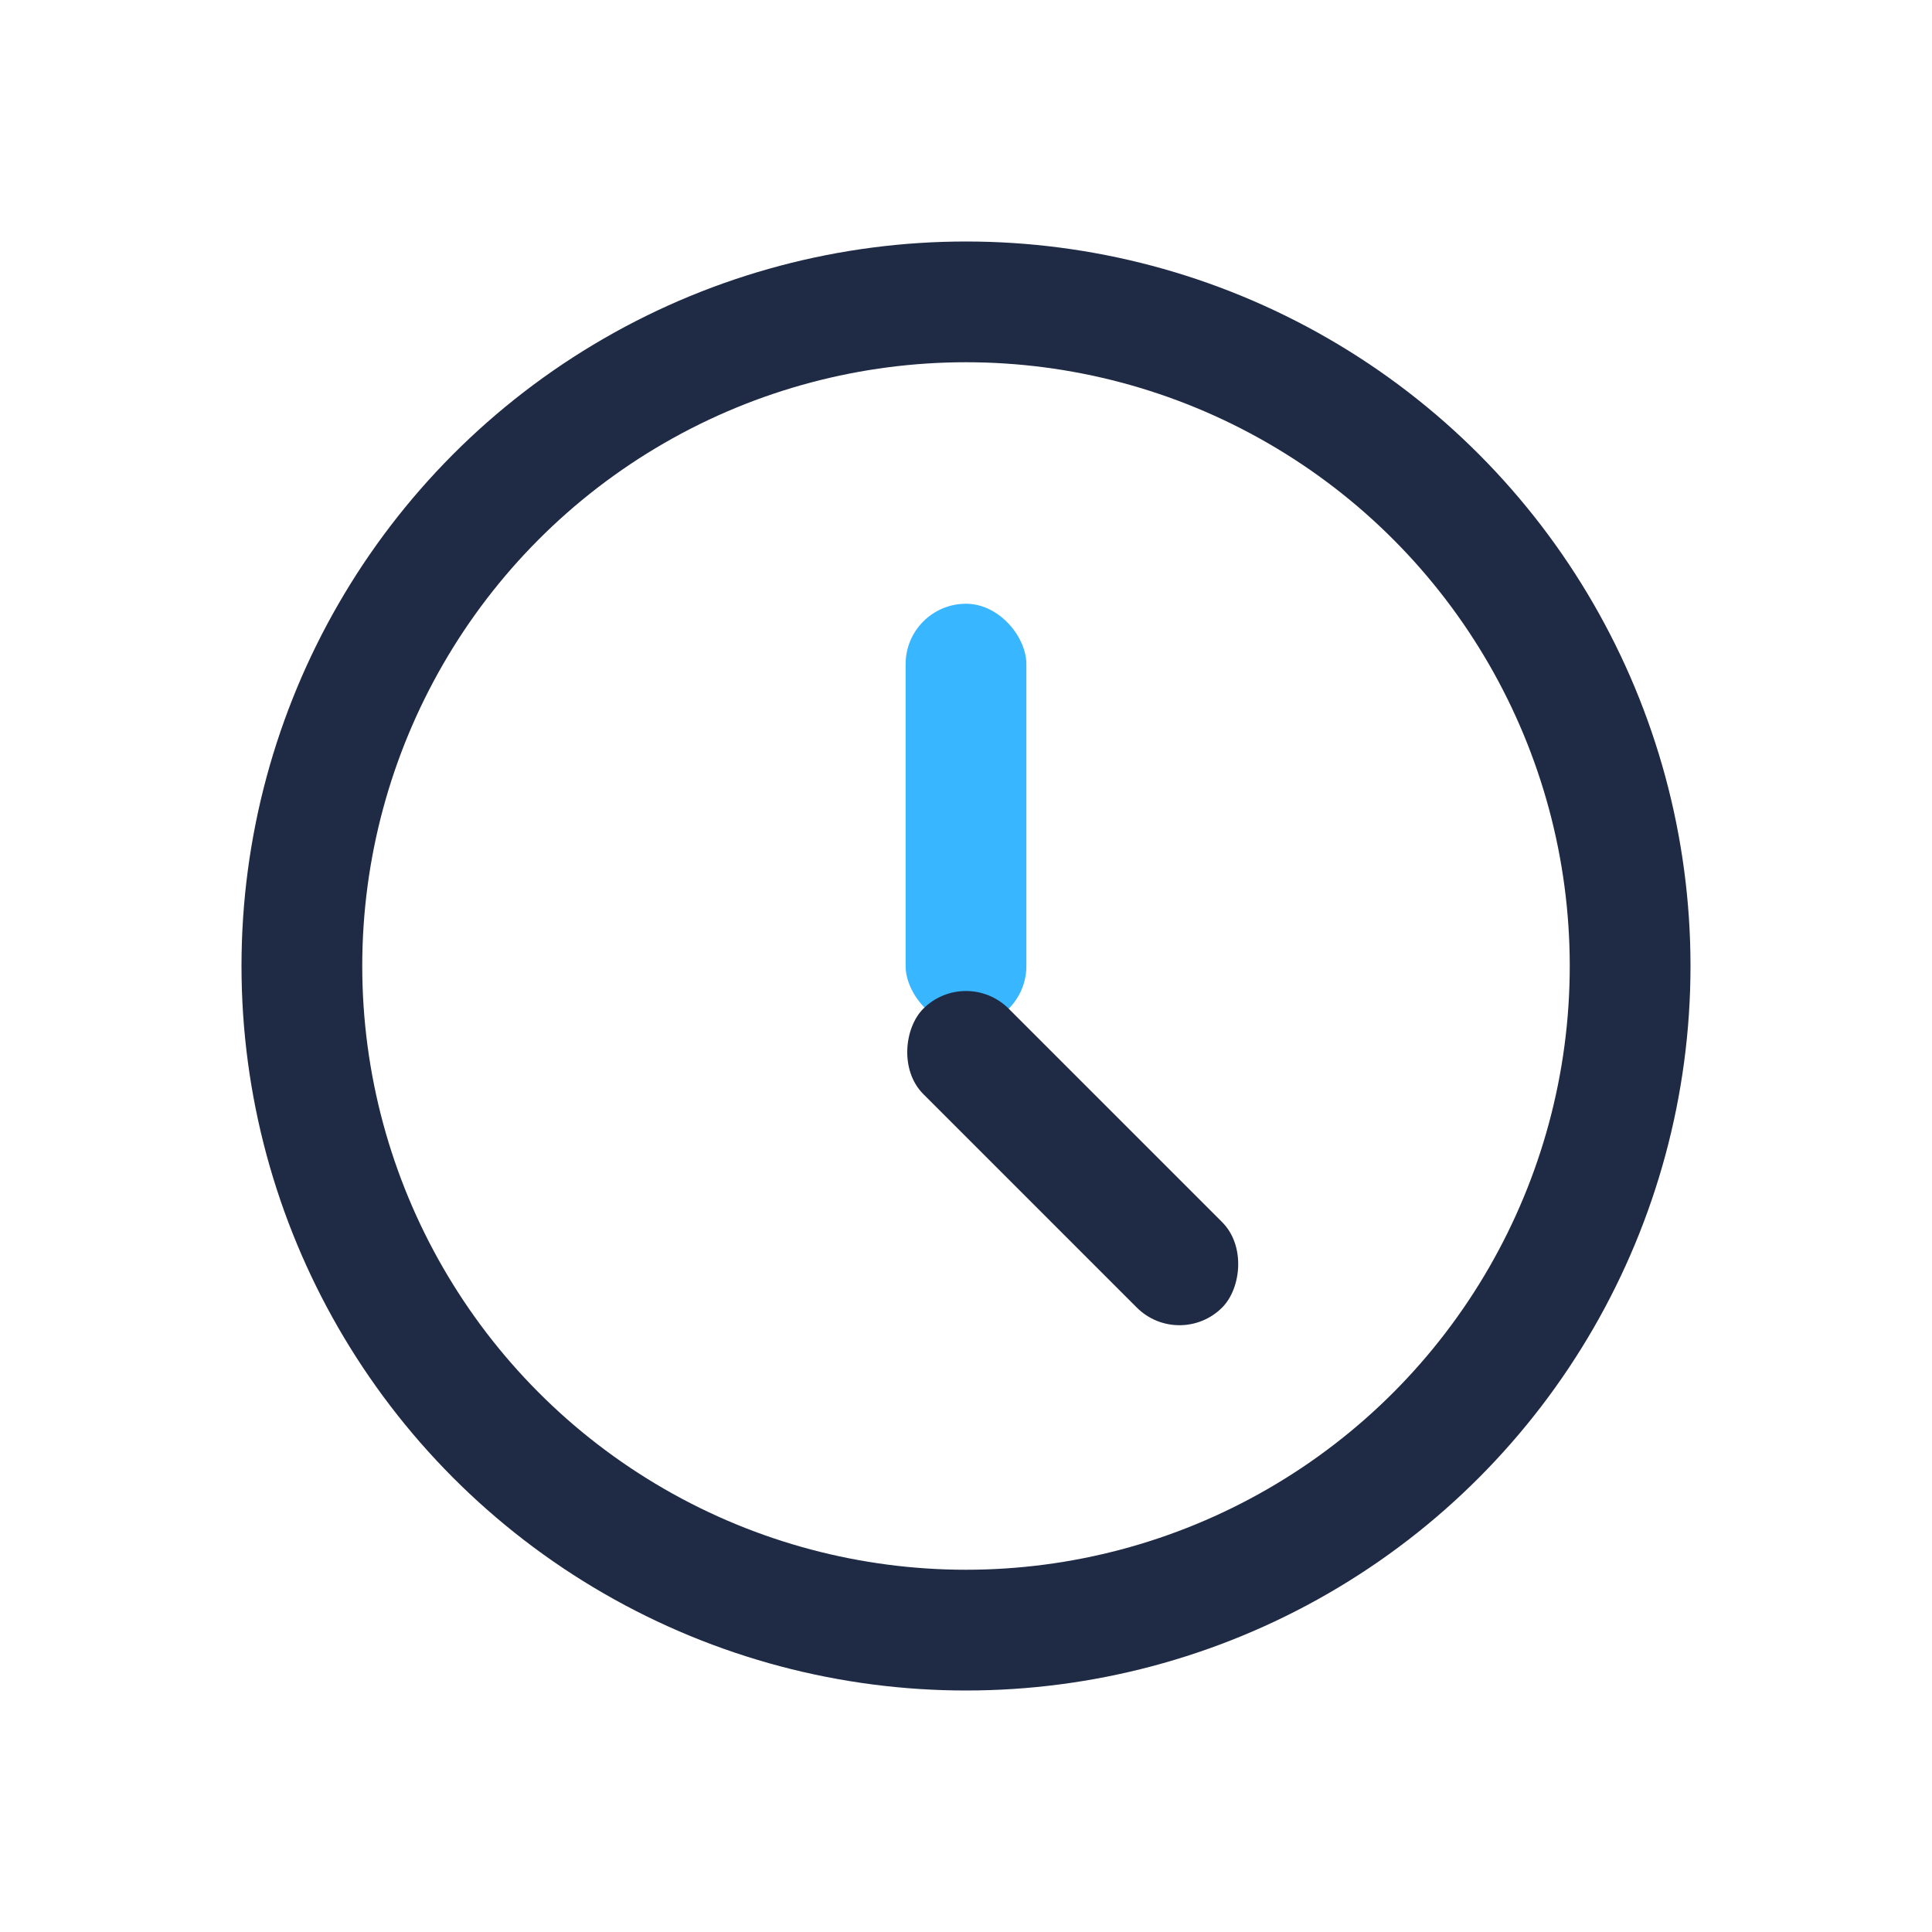
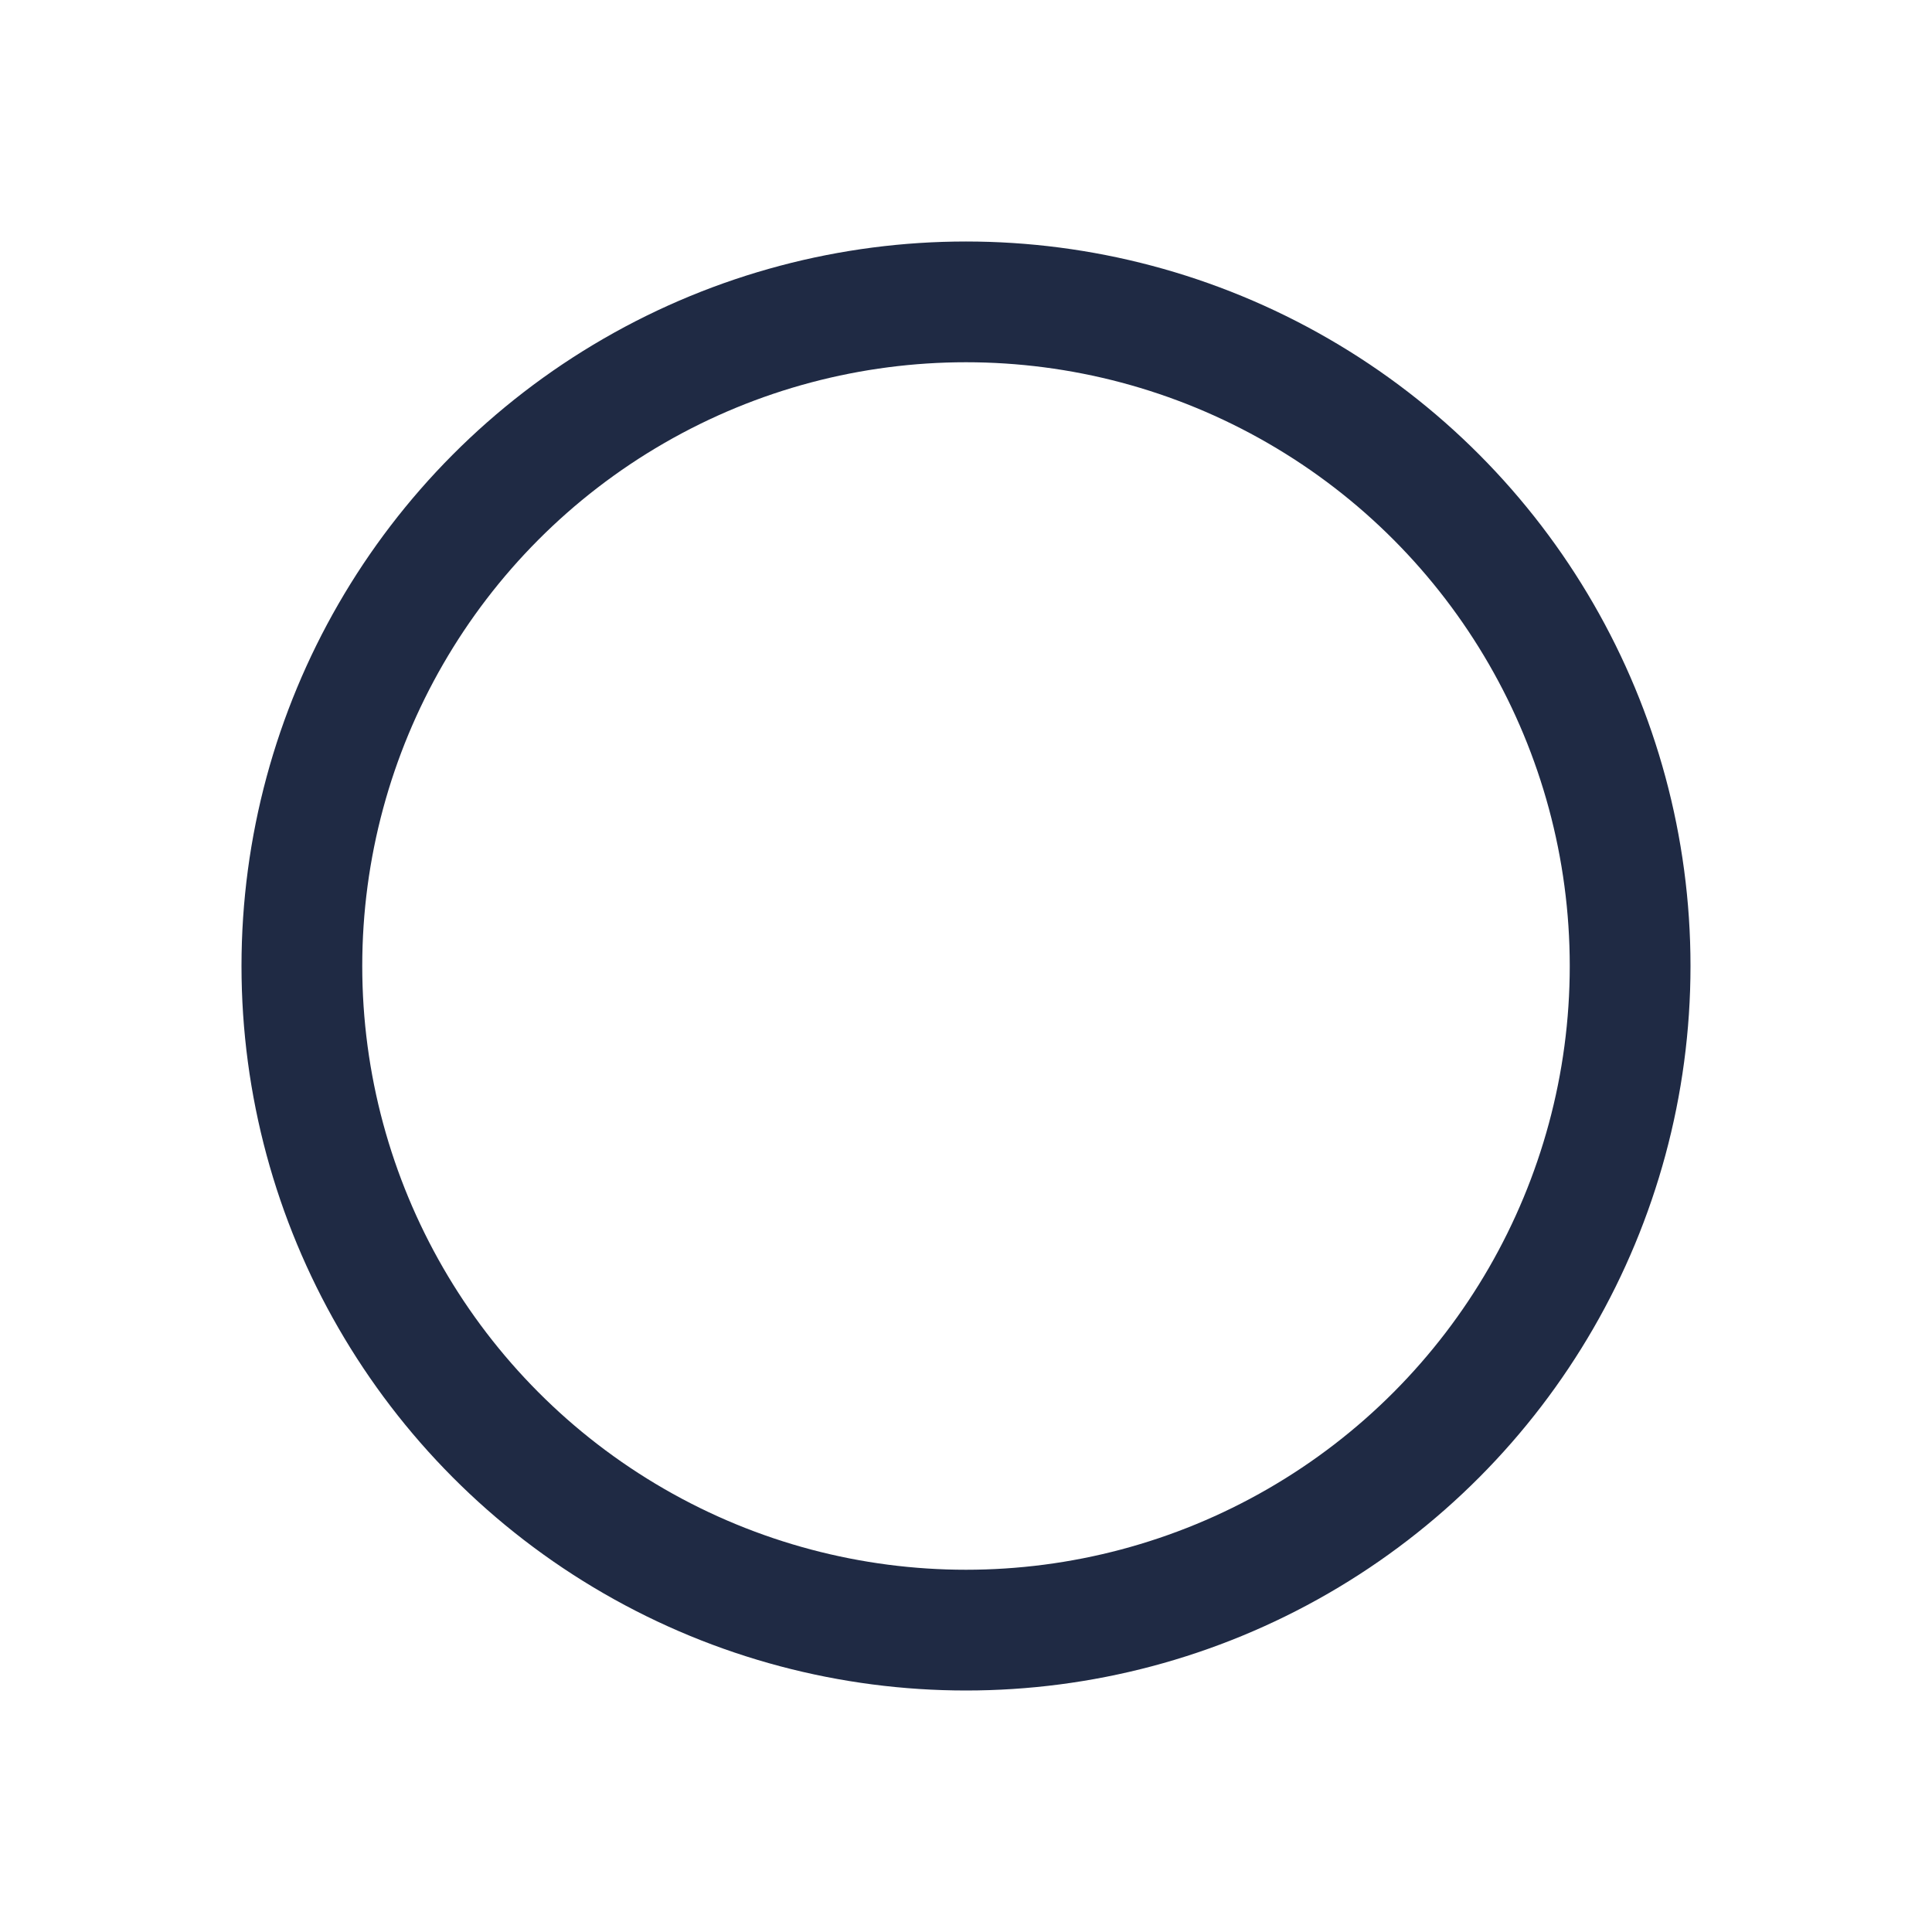
<svg xmlns="http://www.w3.org/2000/svg" width="32" height="32" viewBox="0 0 32 32">
  <circle cx="16" cy="16" r="11" fill="none" stroke="#1F2A44" stroke-width="2" />
-   <rect x="15" y="10" width="2" height="7" rx="1" fill="#38B6FF" />
-   <rect x="16" y="16" width="7" height="2" rx="1" transform="rotate(45 16 16)" fill="#1F2A44" />
</svg>